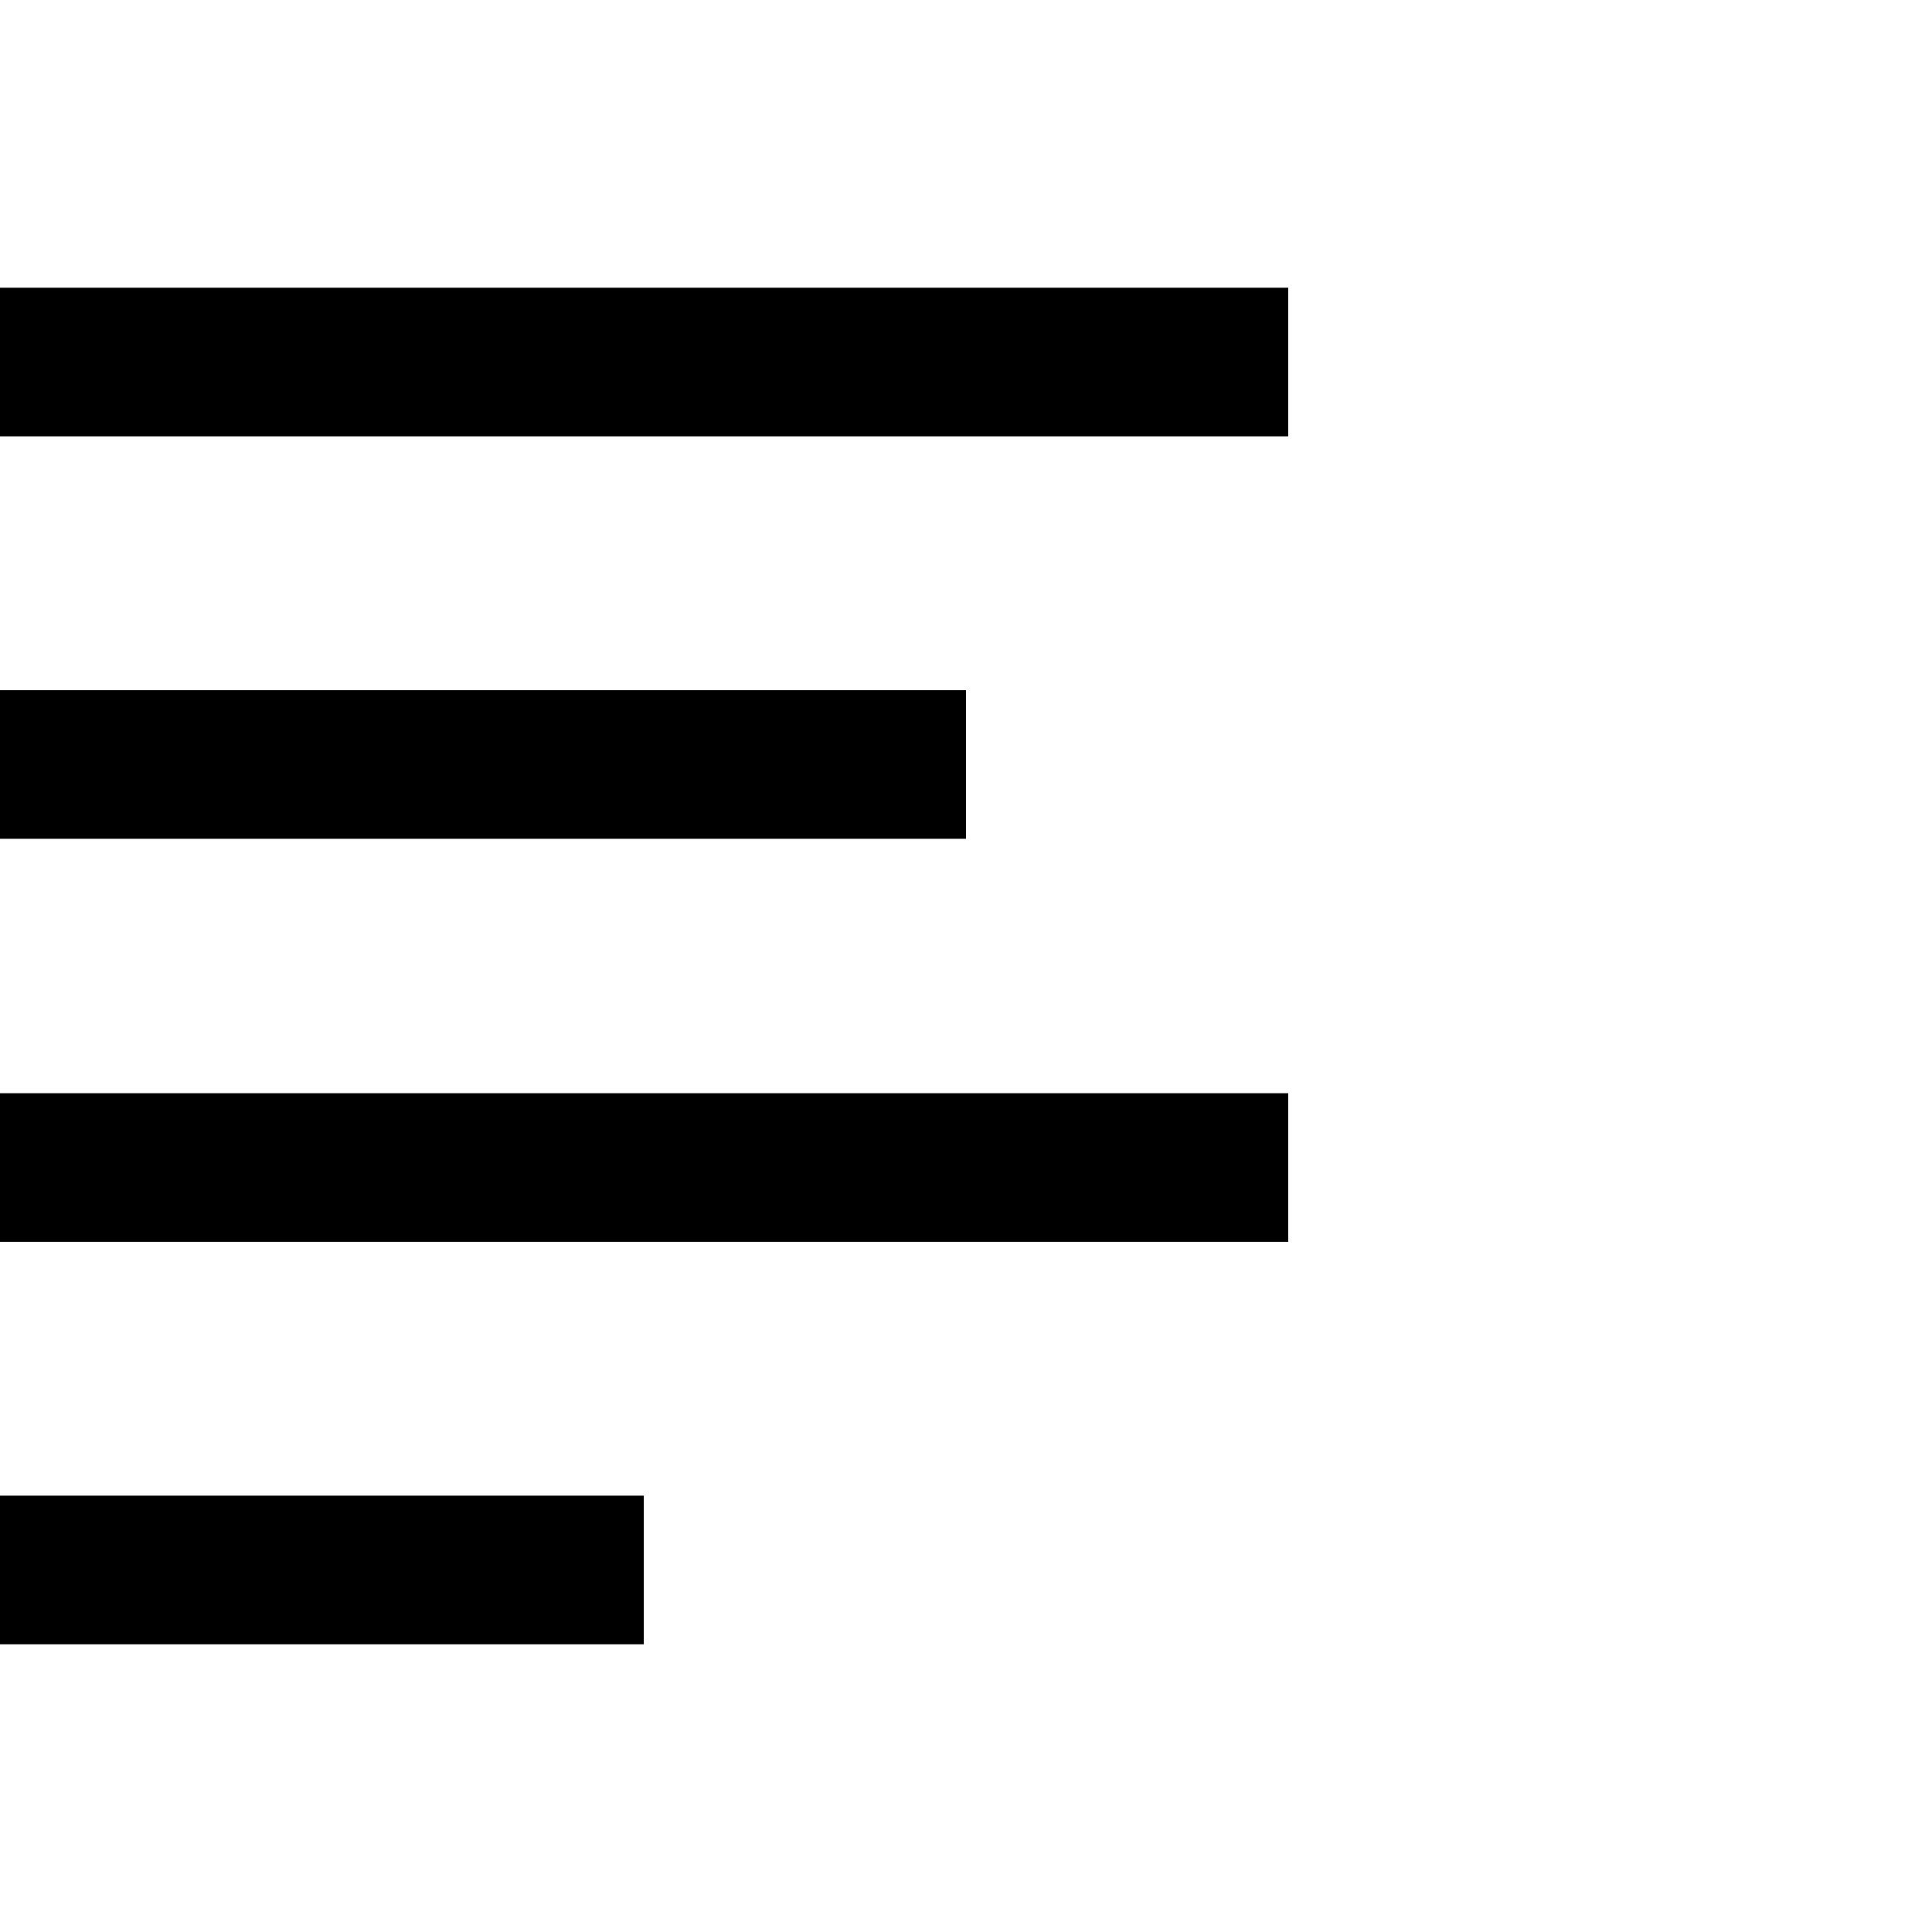
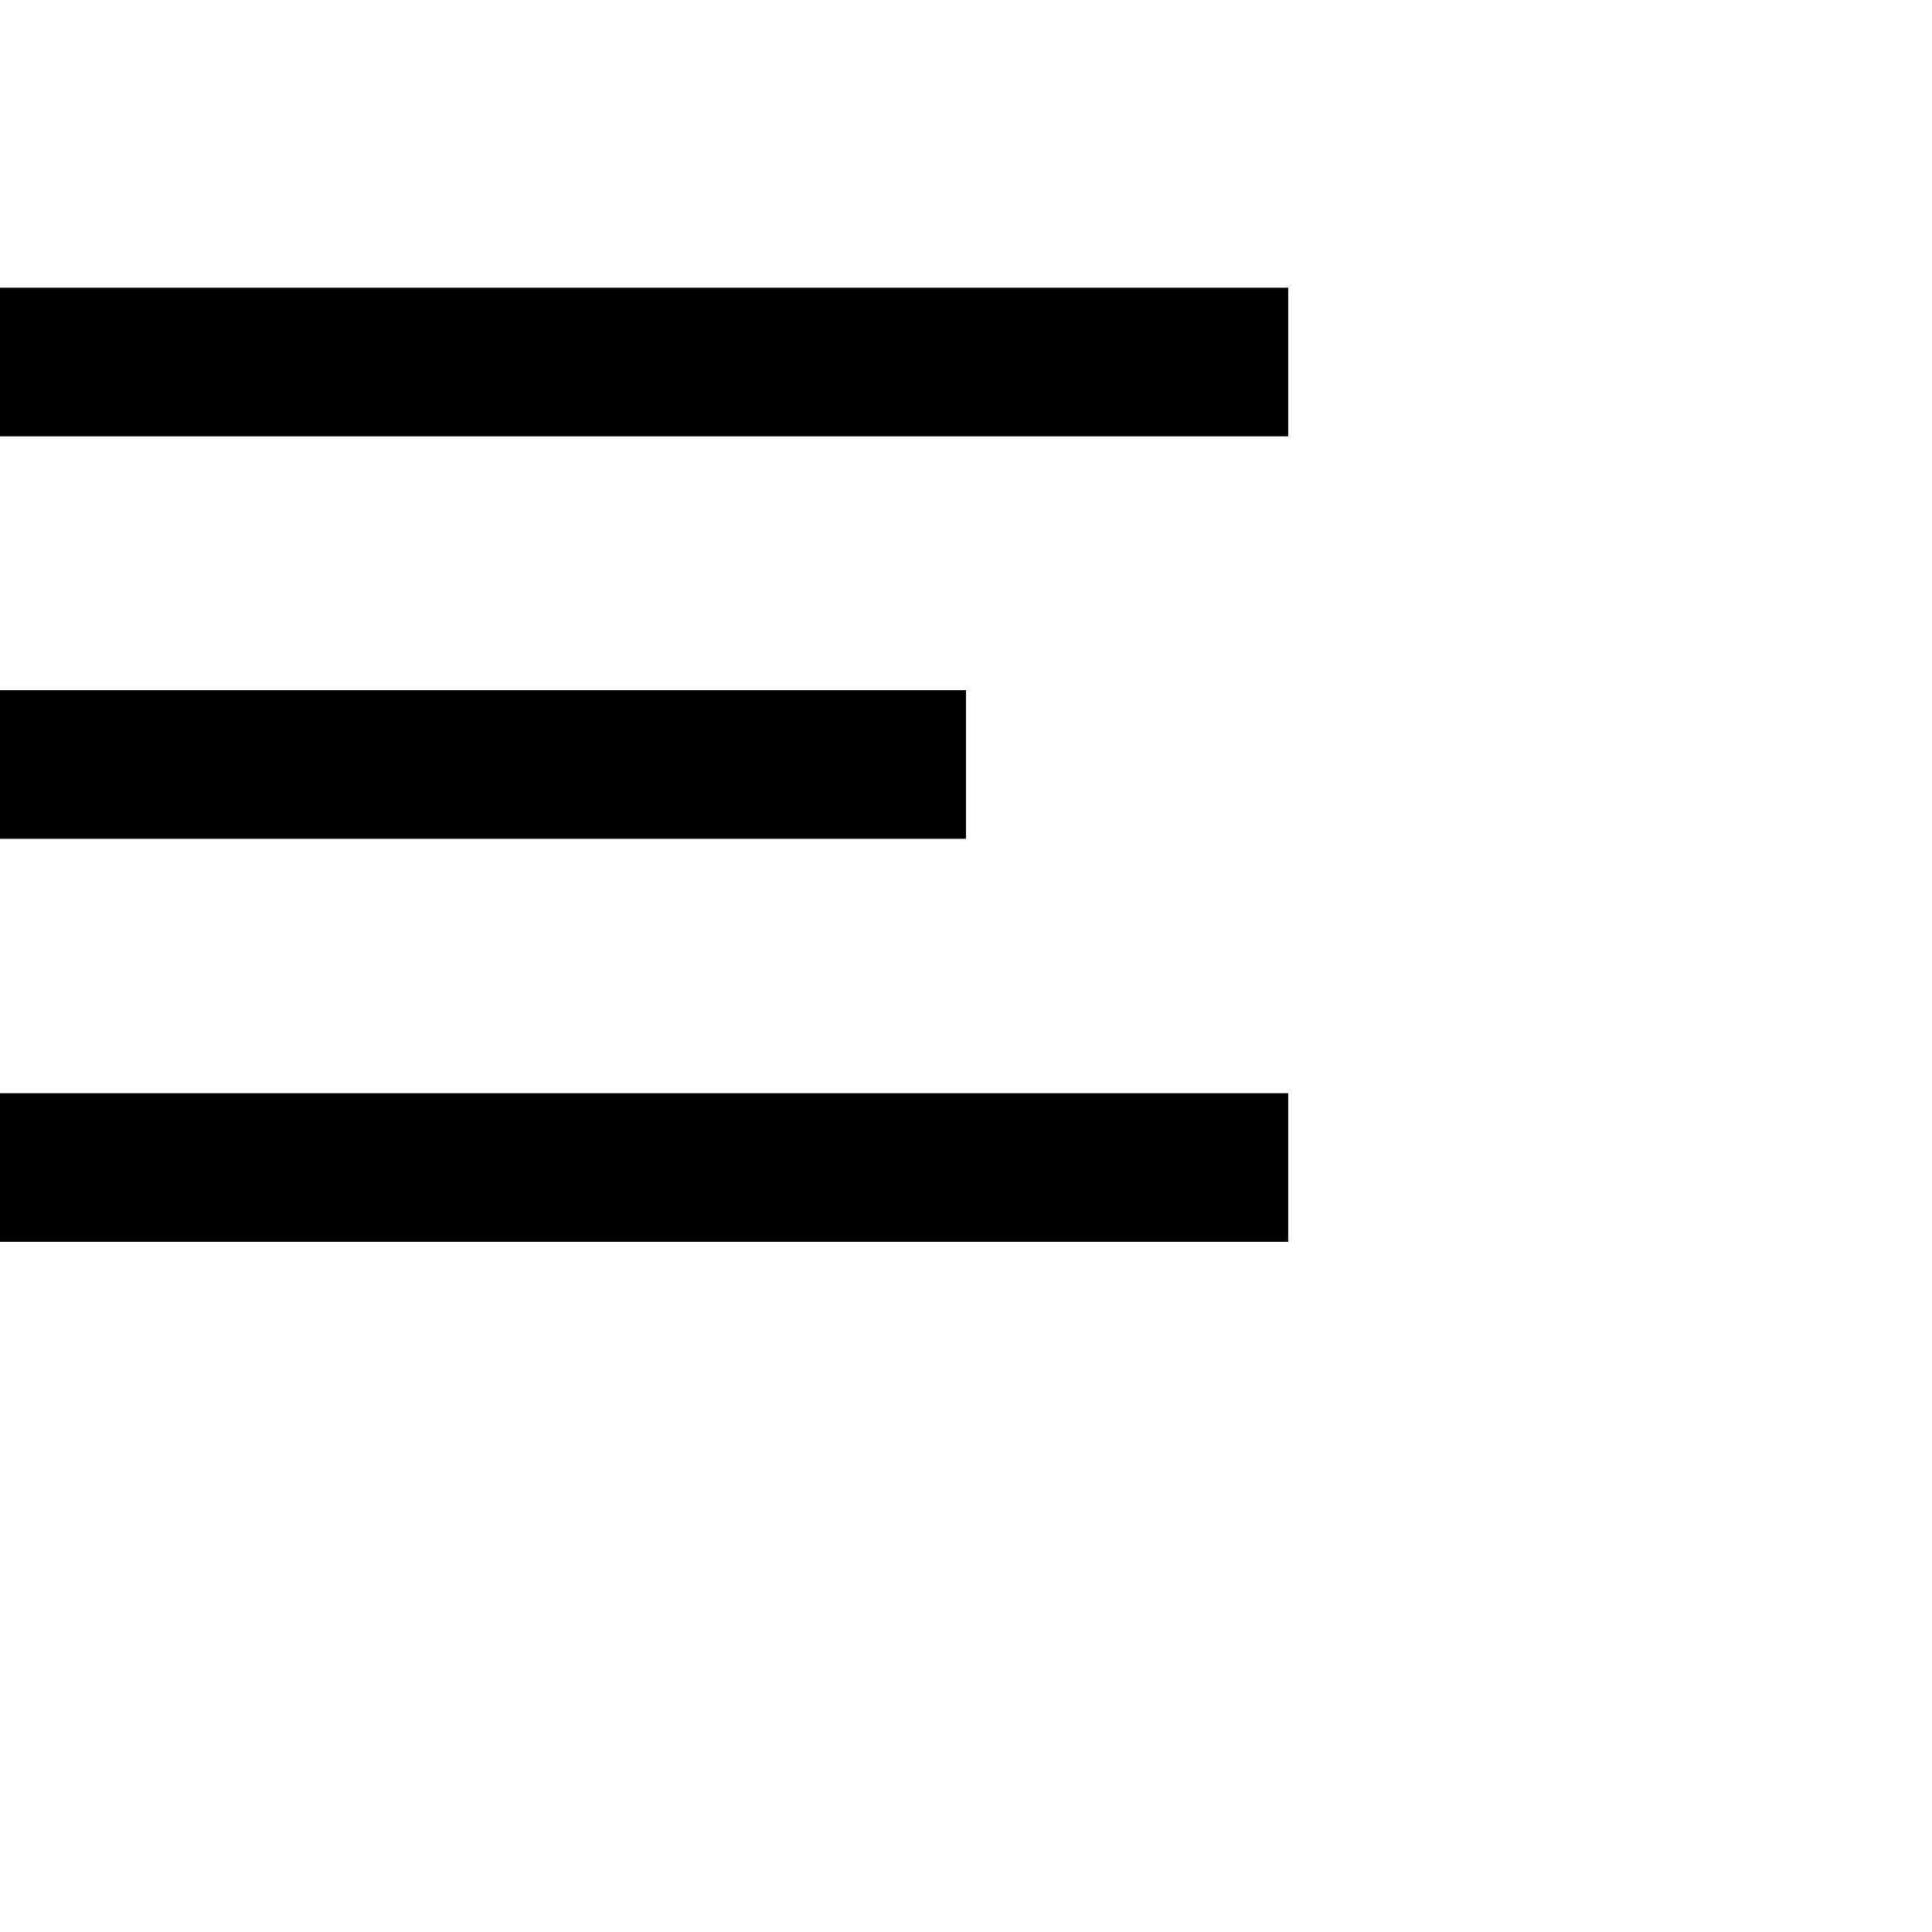
<svg xmlns="http://www.w3.org/2000/svg" id="Camada_2" viewBox="0 0 32.5 32.5">
  <defs>
    <style>.cls-1{fill:none;}.cls-1,.cls-2{stroke-width:0px;}</style>
  </defs>
  <g id="Camada_1-2">
    <rect class="cls-1" x="0" width="32.5" height="32.5" />
    <rect class="cls-2" y="4.84" width="21.67" height="2.5" />
    <rect class="cls-2" y="11.61" width="16.25" height="2.5" />
    <rect class="cls-2" y="18.39" width="21.67" height="2.5" />
-     <rect class="cls-2" y="25.16" width="10.83" height="2.5" />
  </g>
</svg>